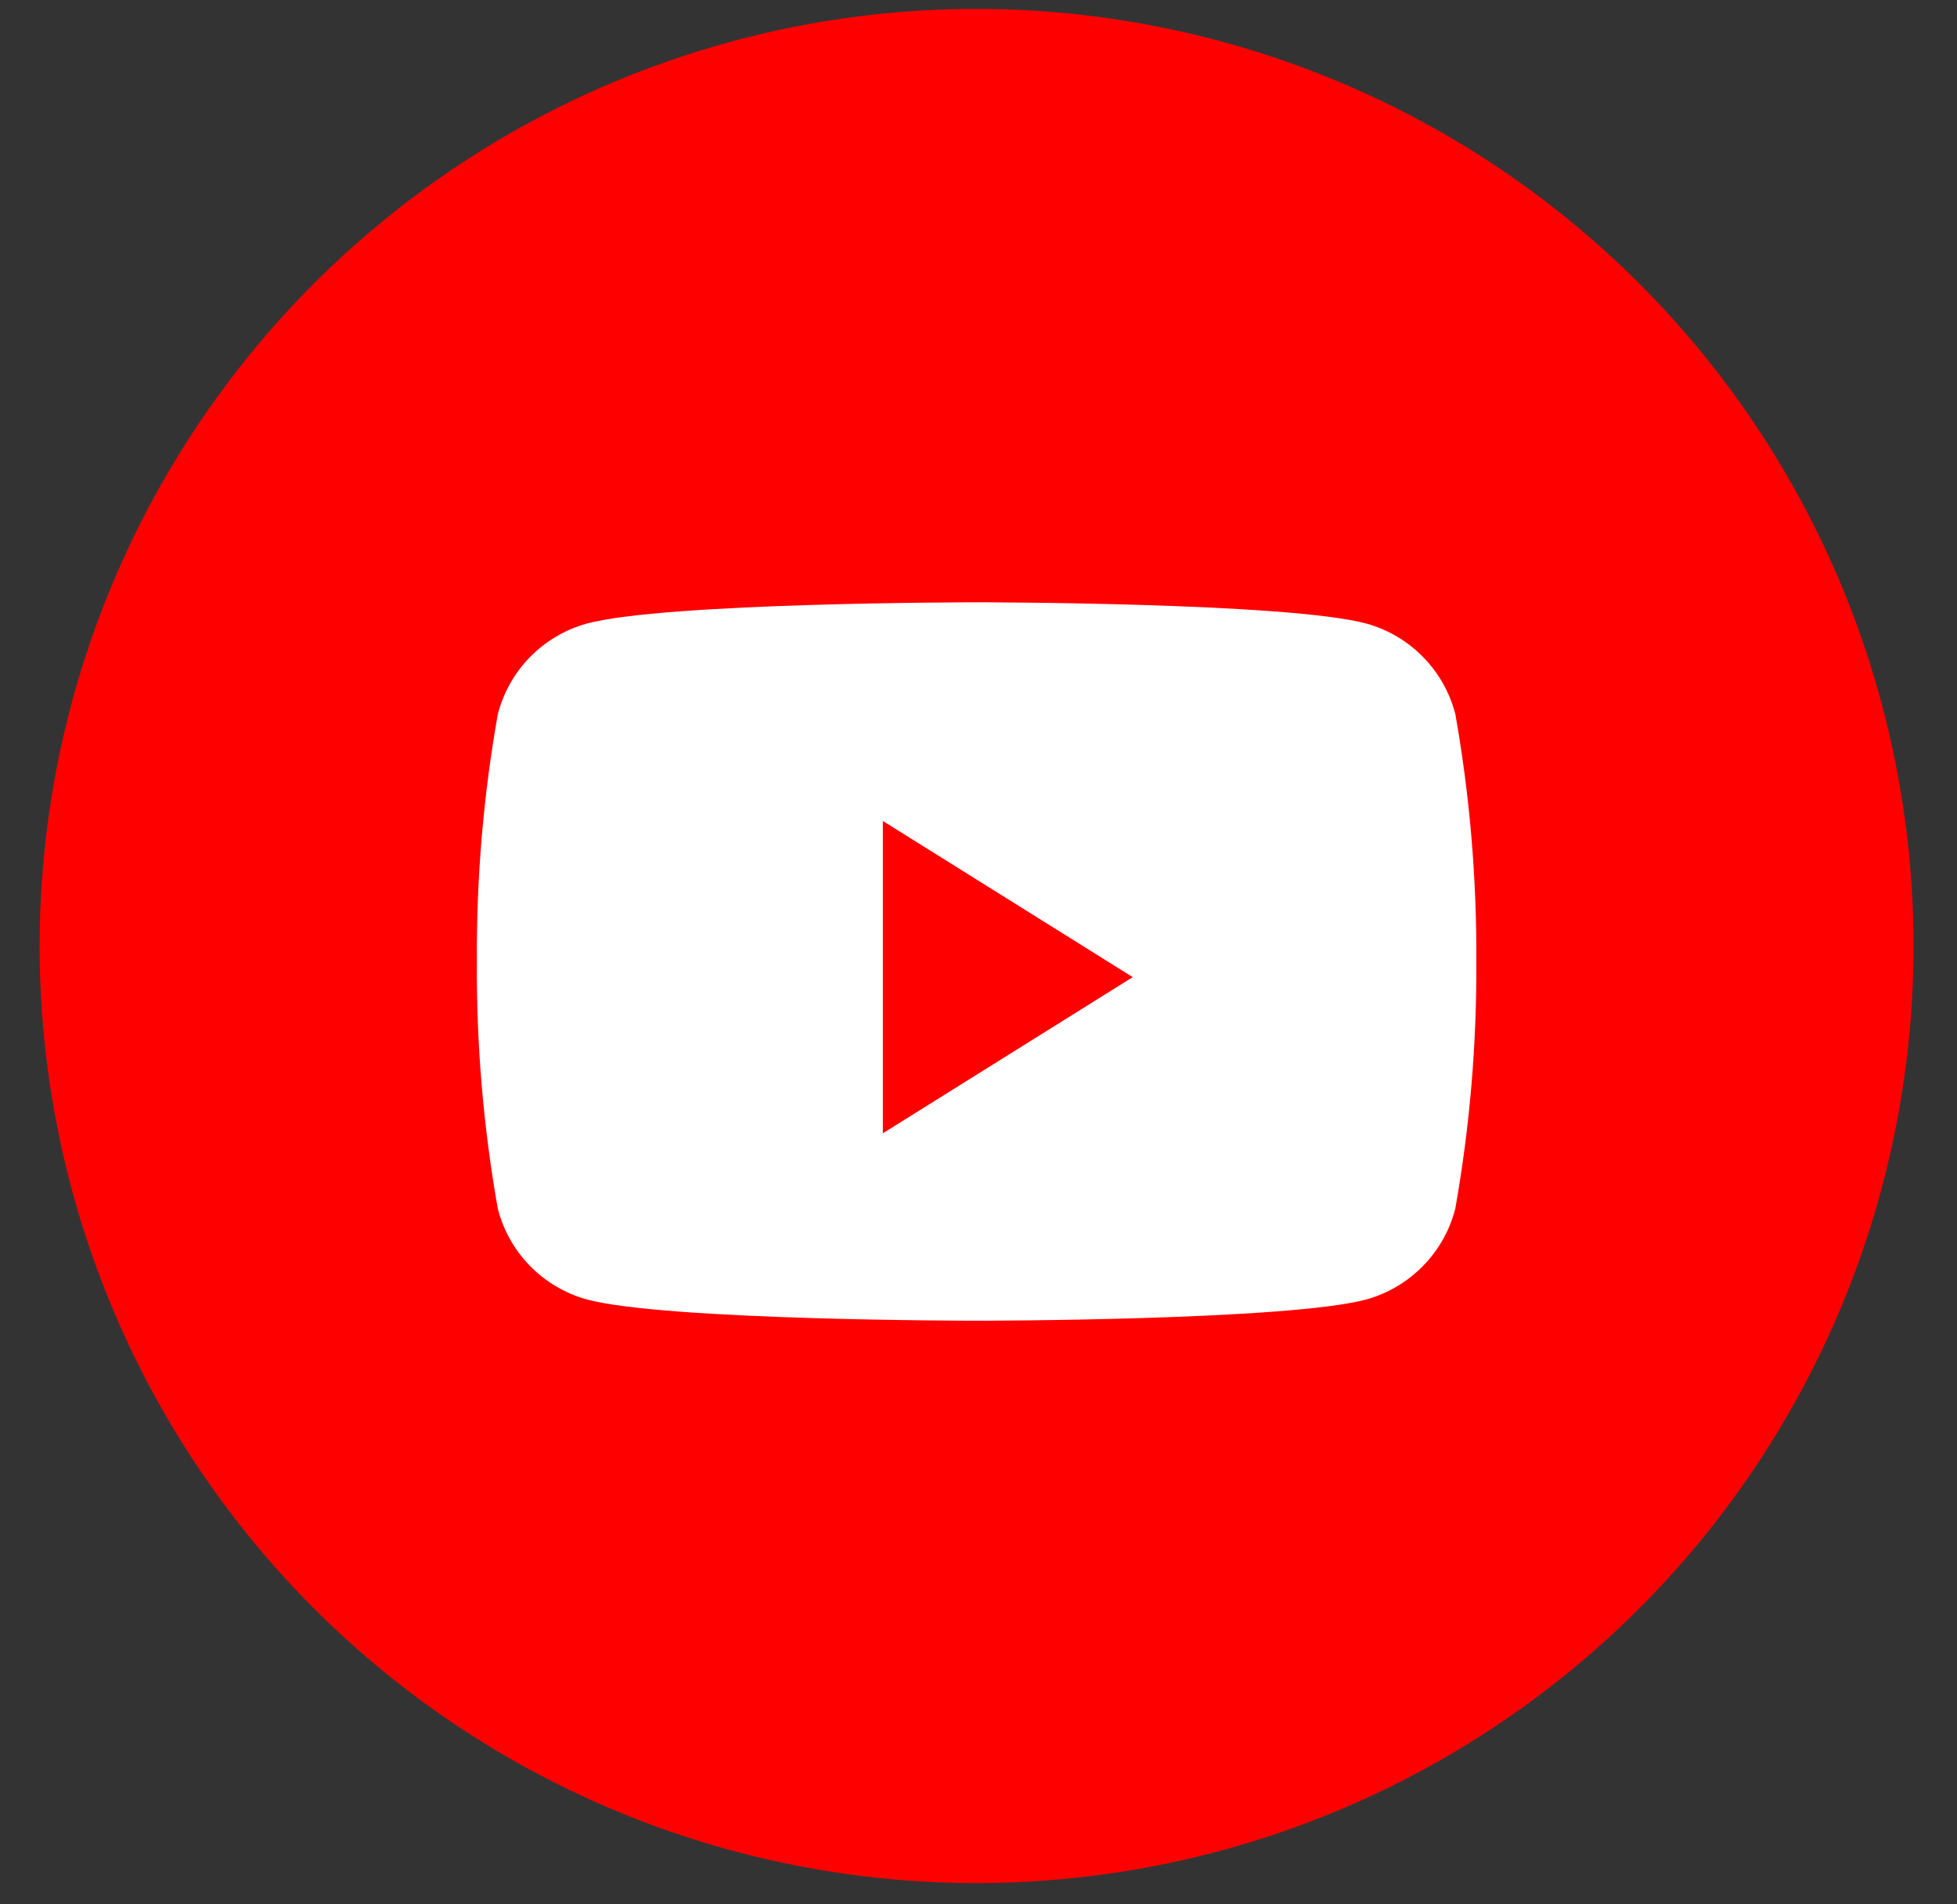
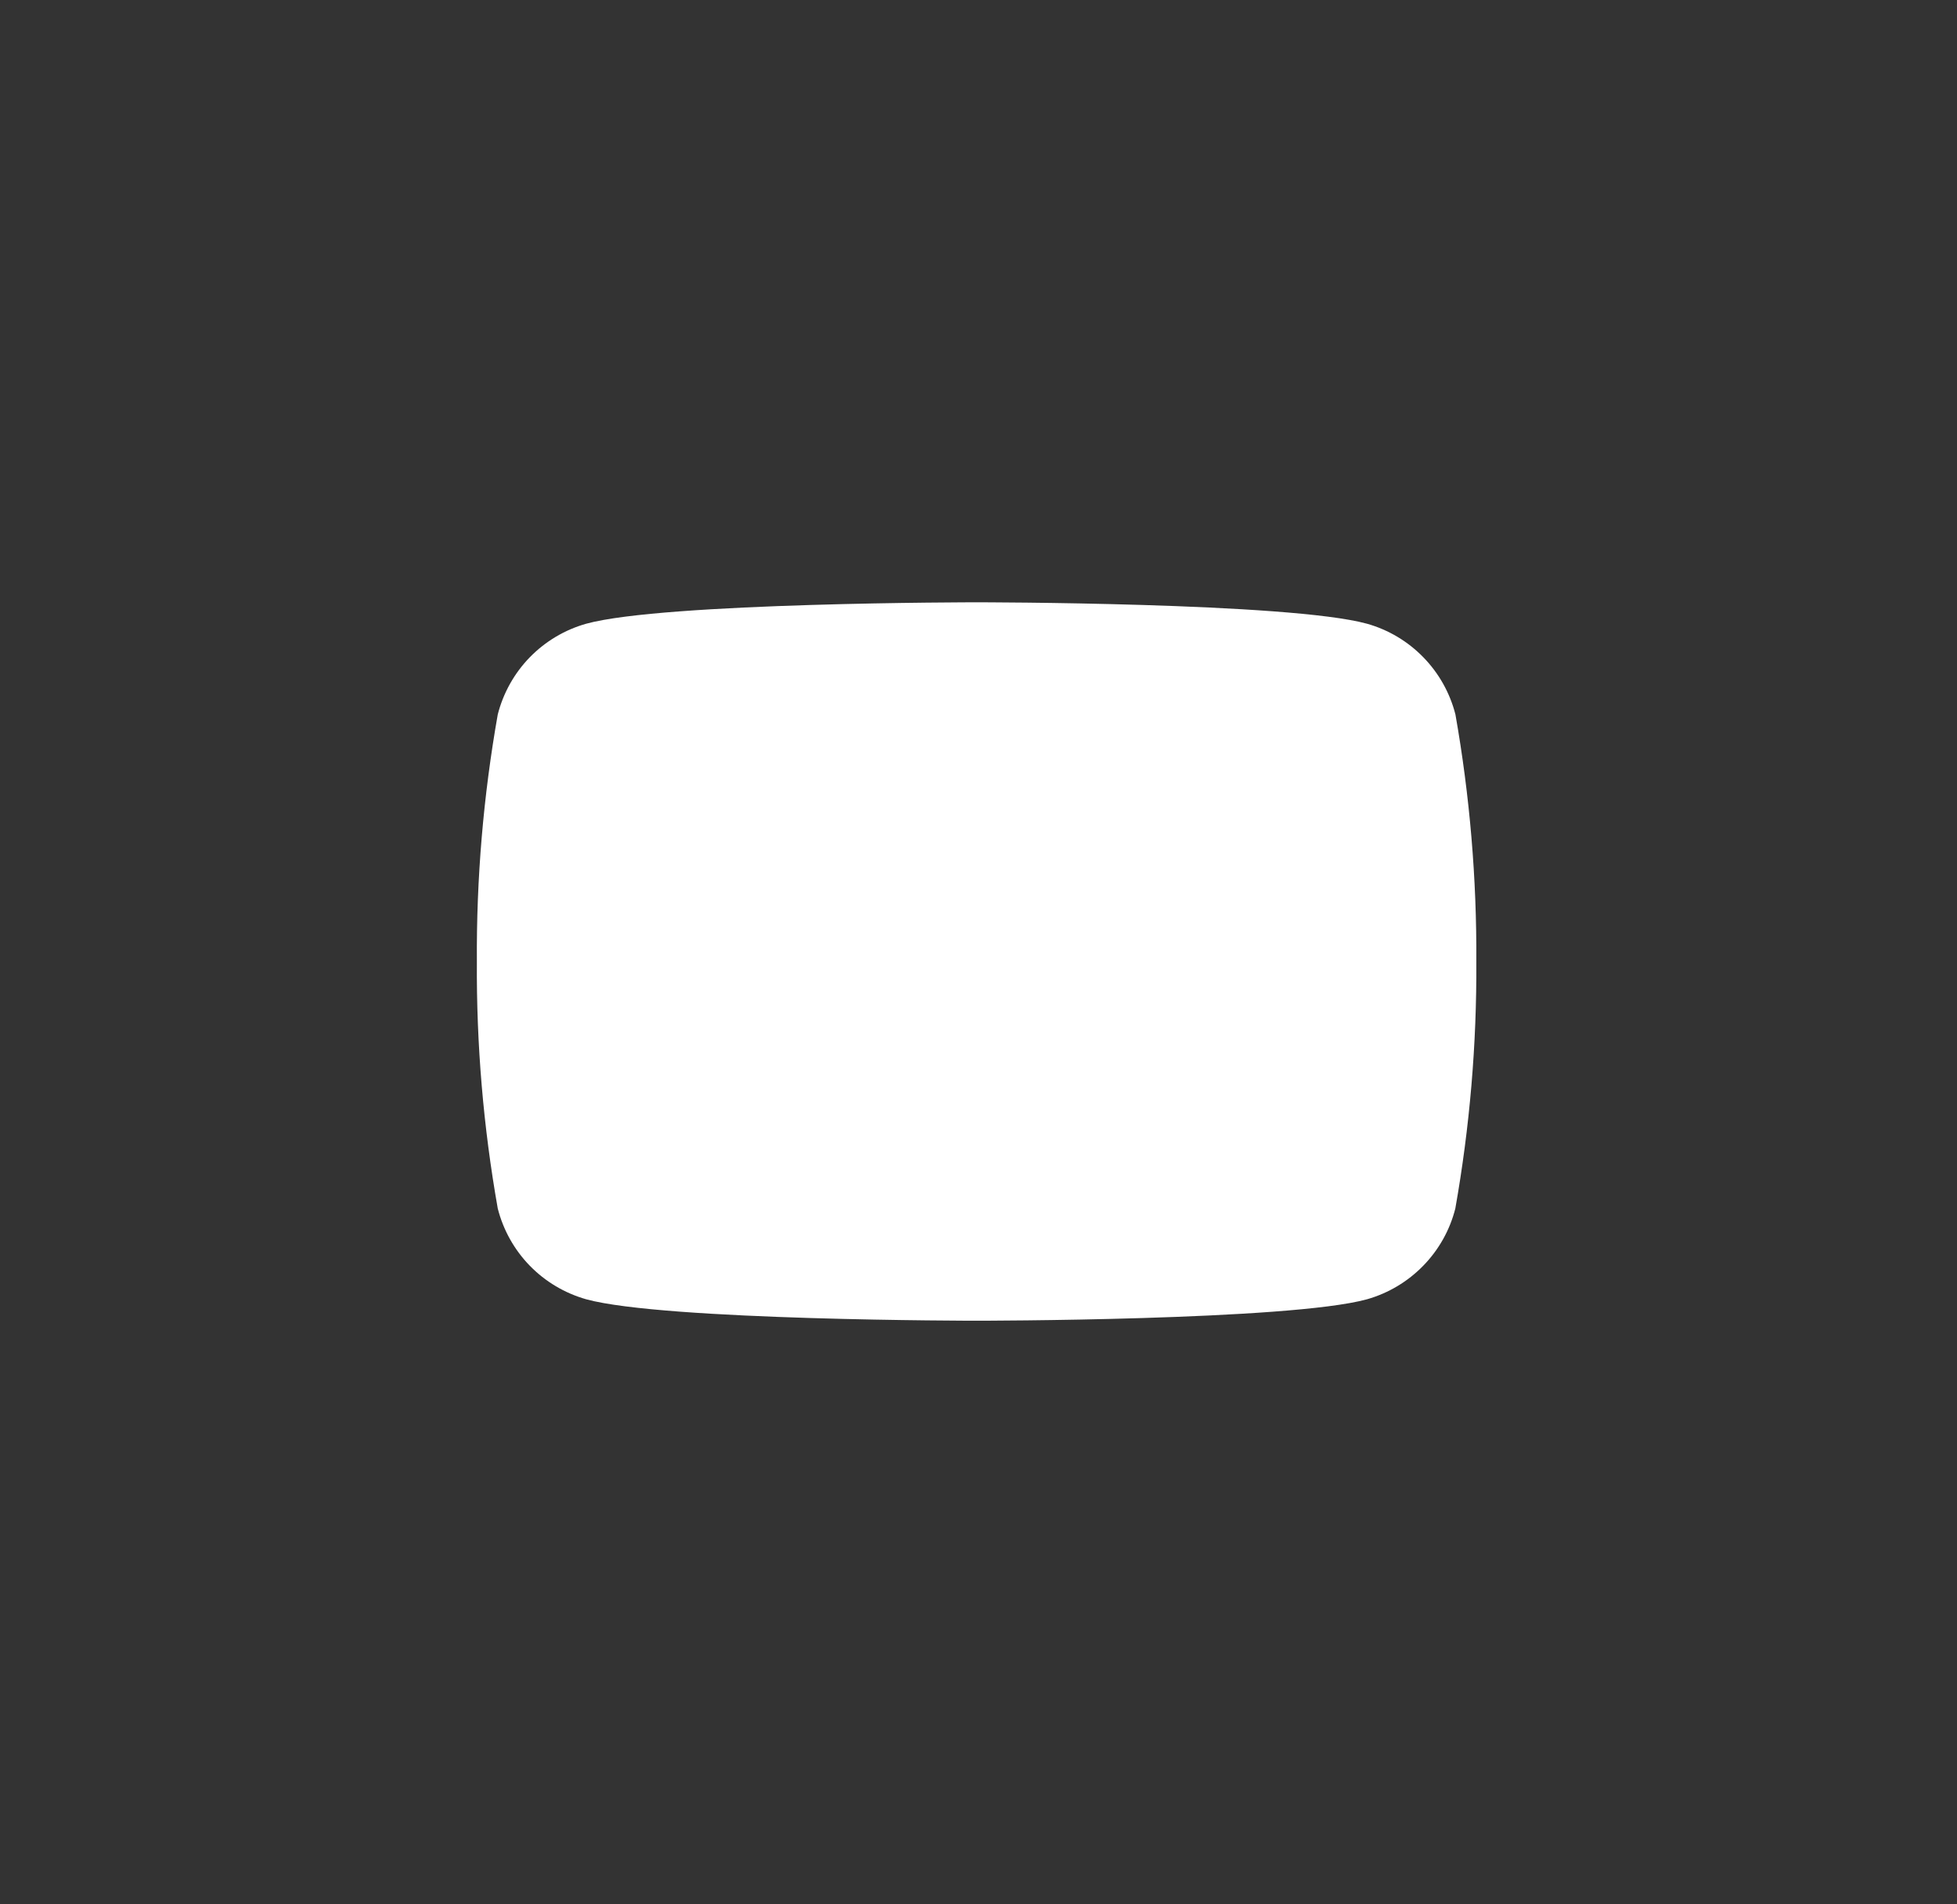
<svg xmlns="http://www.w3.org/2000/svg" width="37" height="36" viewBox="0 0 37 36" fill="none">
  <rect x="0" y="0" width="37" height="36" fill="#333333" stroke="none" />
-   <path d="M0.749 17.883C0.749 14.38 1.788 10.954 3.735 8.041C5.681 5.128 8.448 2.858 11.685 1.517C14.922 0.176 18.483 -0.175 21.92 0.509C25.356 1.192 28.513 2.879 30.99 5.357C33.468 7.834 35.155 10.991 35.838 14.427C36.522 17.863 36.171 21.425 34.83 24.662C33.489 27.899 31.219 30.666 28.306 32.612C25.392 34.559 21.968 35.598 18.464 35.598C13.766 35.598 9.26 33.731 5.938 30.409C2.615 27.087 0.749 22.581 0.749 17.883H0.749Z" fill="#FF0000" />
  <path d="M27.517 13.506C27.413 13.099 27.204 12.726 26.91 12.425C26.617 12.124 26.25 11.905 25.845 11.791C24.372 11.386 18.464 11.386 18.464 11.386C18.464 11.386 12.555 11.386 11.083 11.791C10.678 11.905 10.311 12.124 10.017 12.425C9.724 12.726 9.515 13.099 9.411 13.506C9.138 15.048 9.006 16.611 9.016 18.176C9.006 19.742 9.138 21.305 9.411 22.846C9.515 23.254 9.724 23.627 10.017 23.928C10.311 24.229 10.678 24.447 11.083 24.562C12.559 24.967 18.464 24.967 18.464 24.967C18.464 24.967 24.372 24.967 25.845 24.562C26.249 24.447 26.616 24.228 26.909 23.927C27.203 23.626 27.412 23.253 27.515 22.846C27.788 21.305 27.921 19.742 27.912 18.176C27.921 16.611 27.789 15.048 27.517 13.506Z" fill="white" />
-   <path d="M16.692 21.424V15.52L21.416 18.472L16.692 21.424Z" fill="#FF0000" />
</svg>